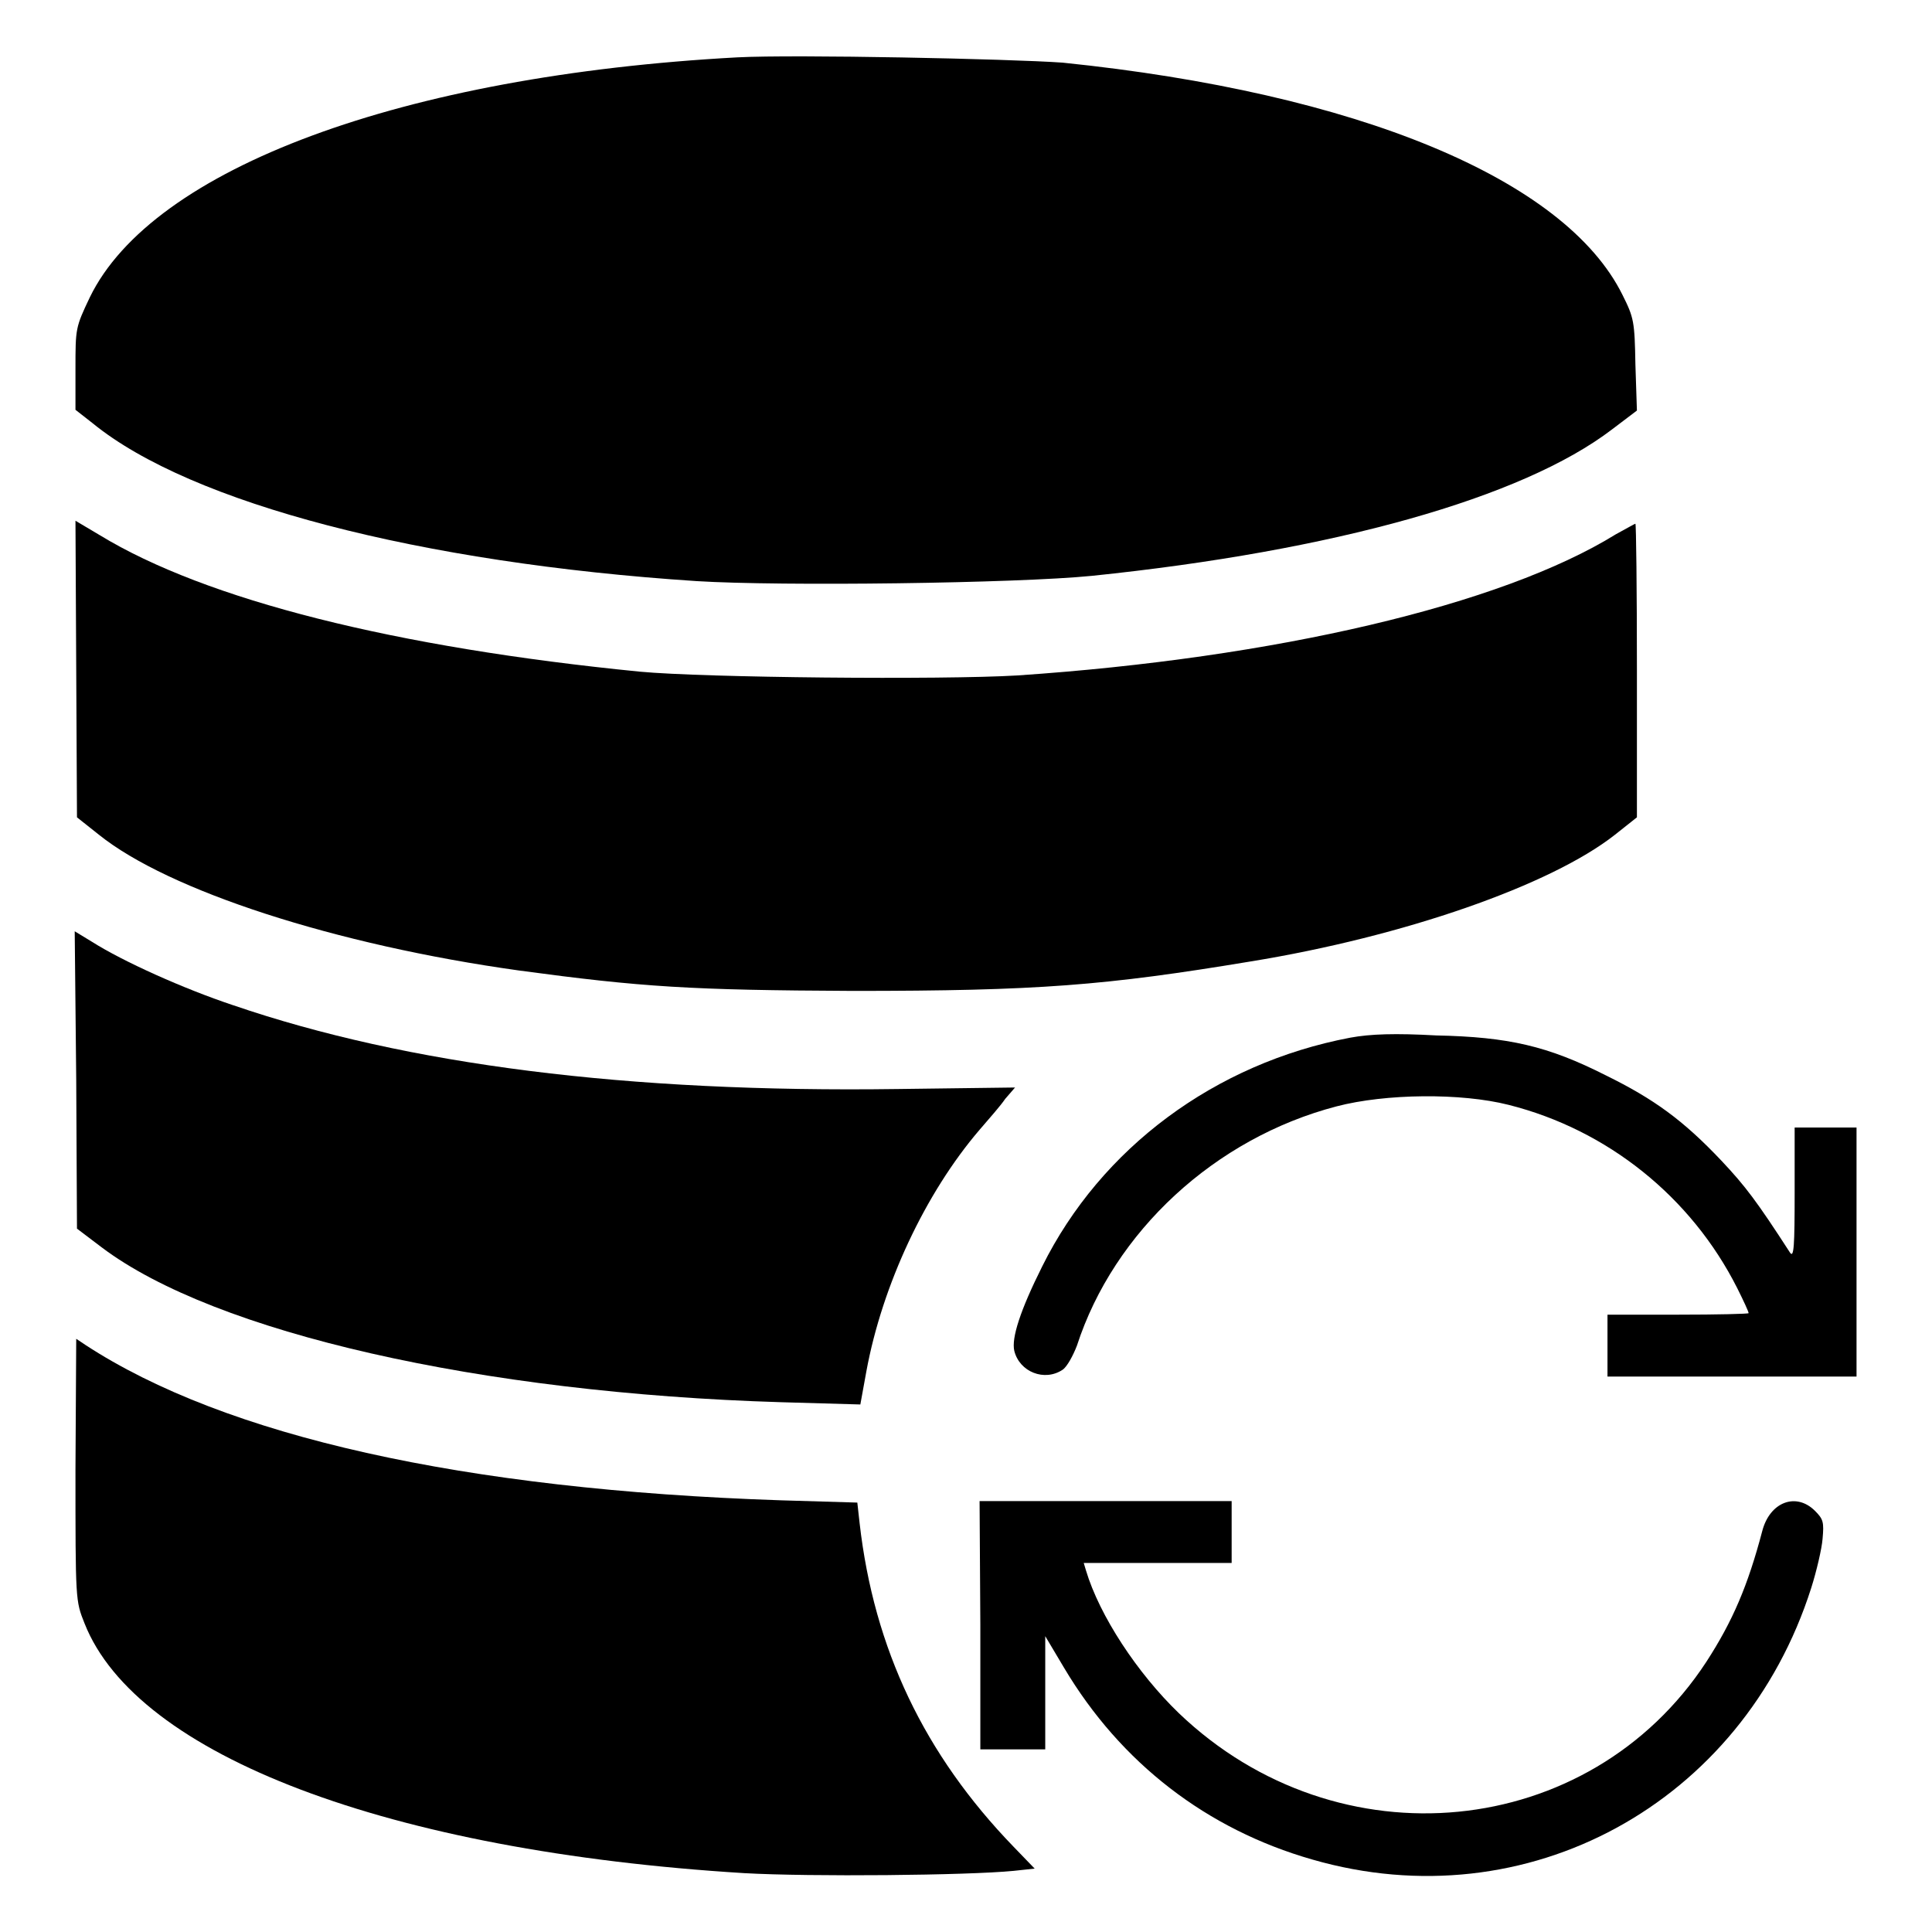
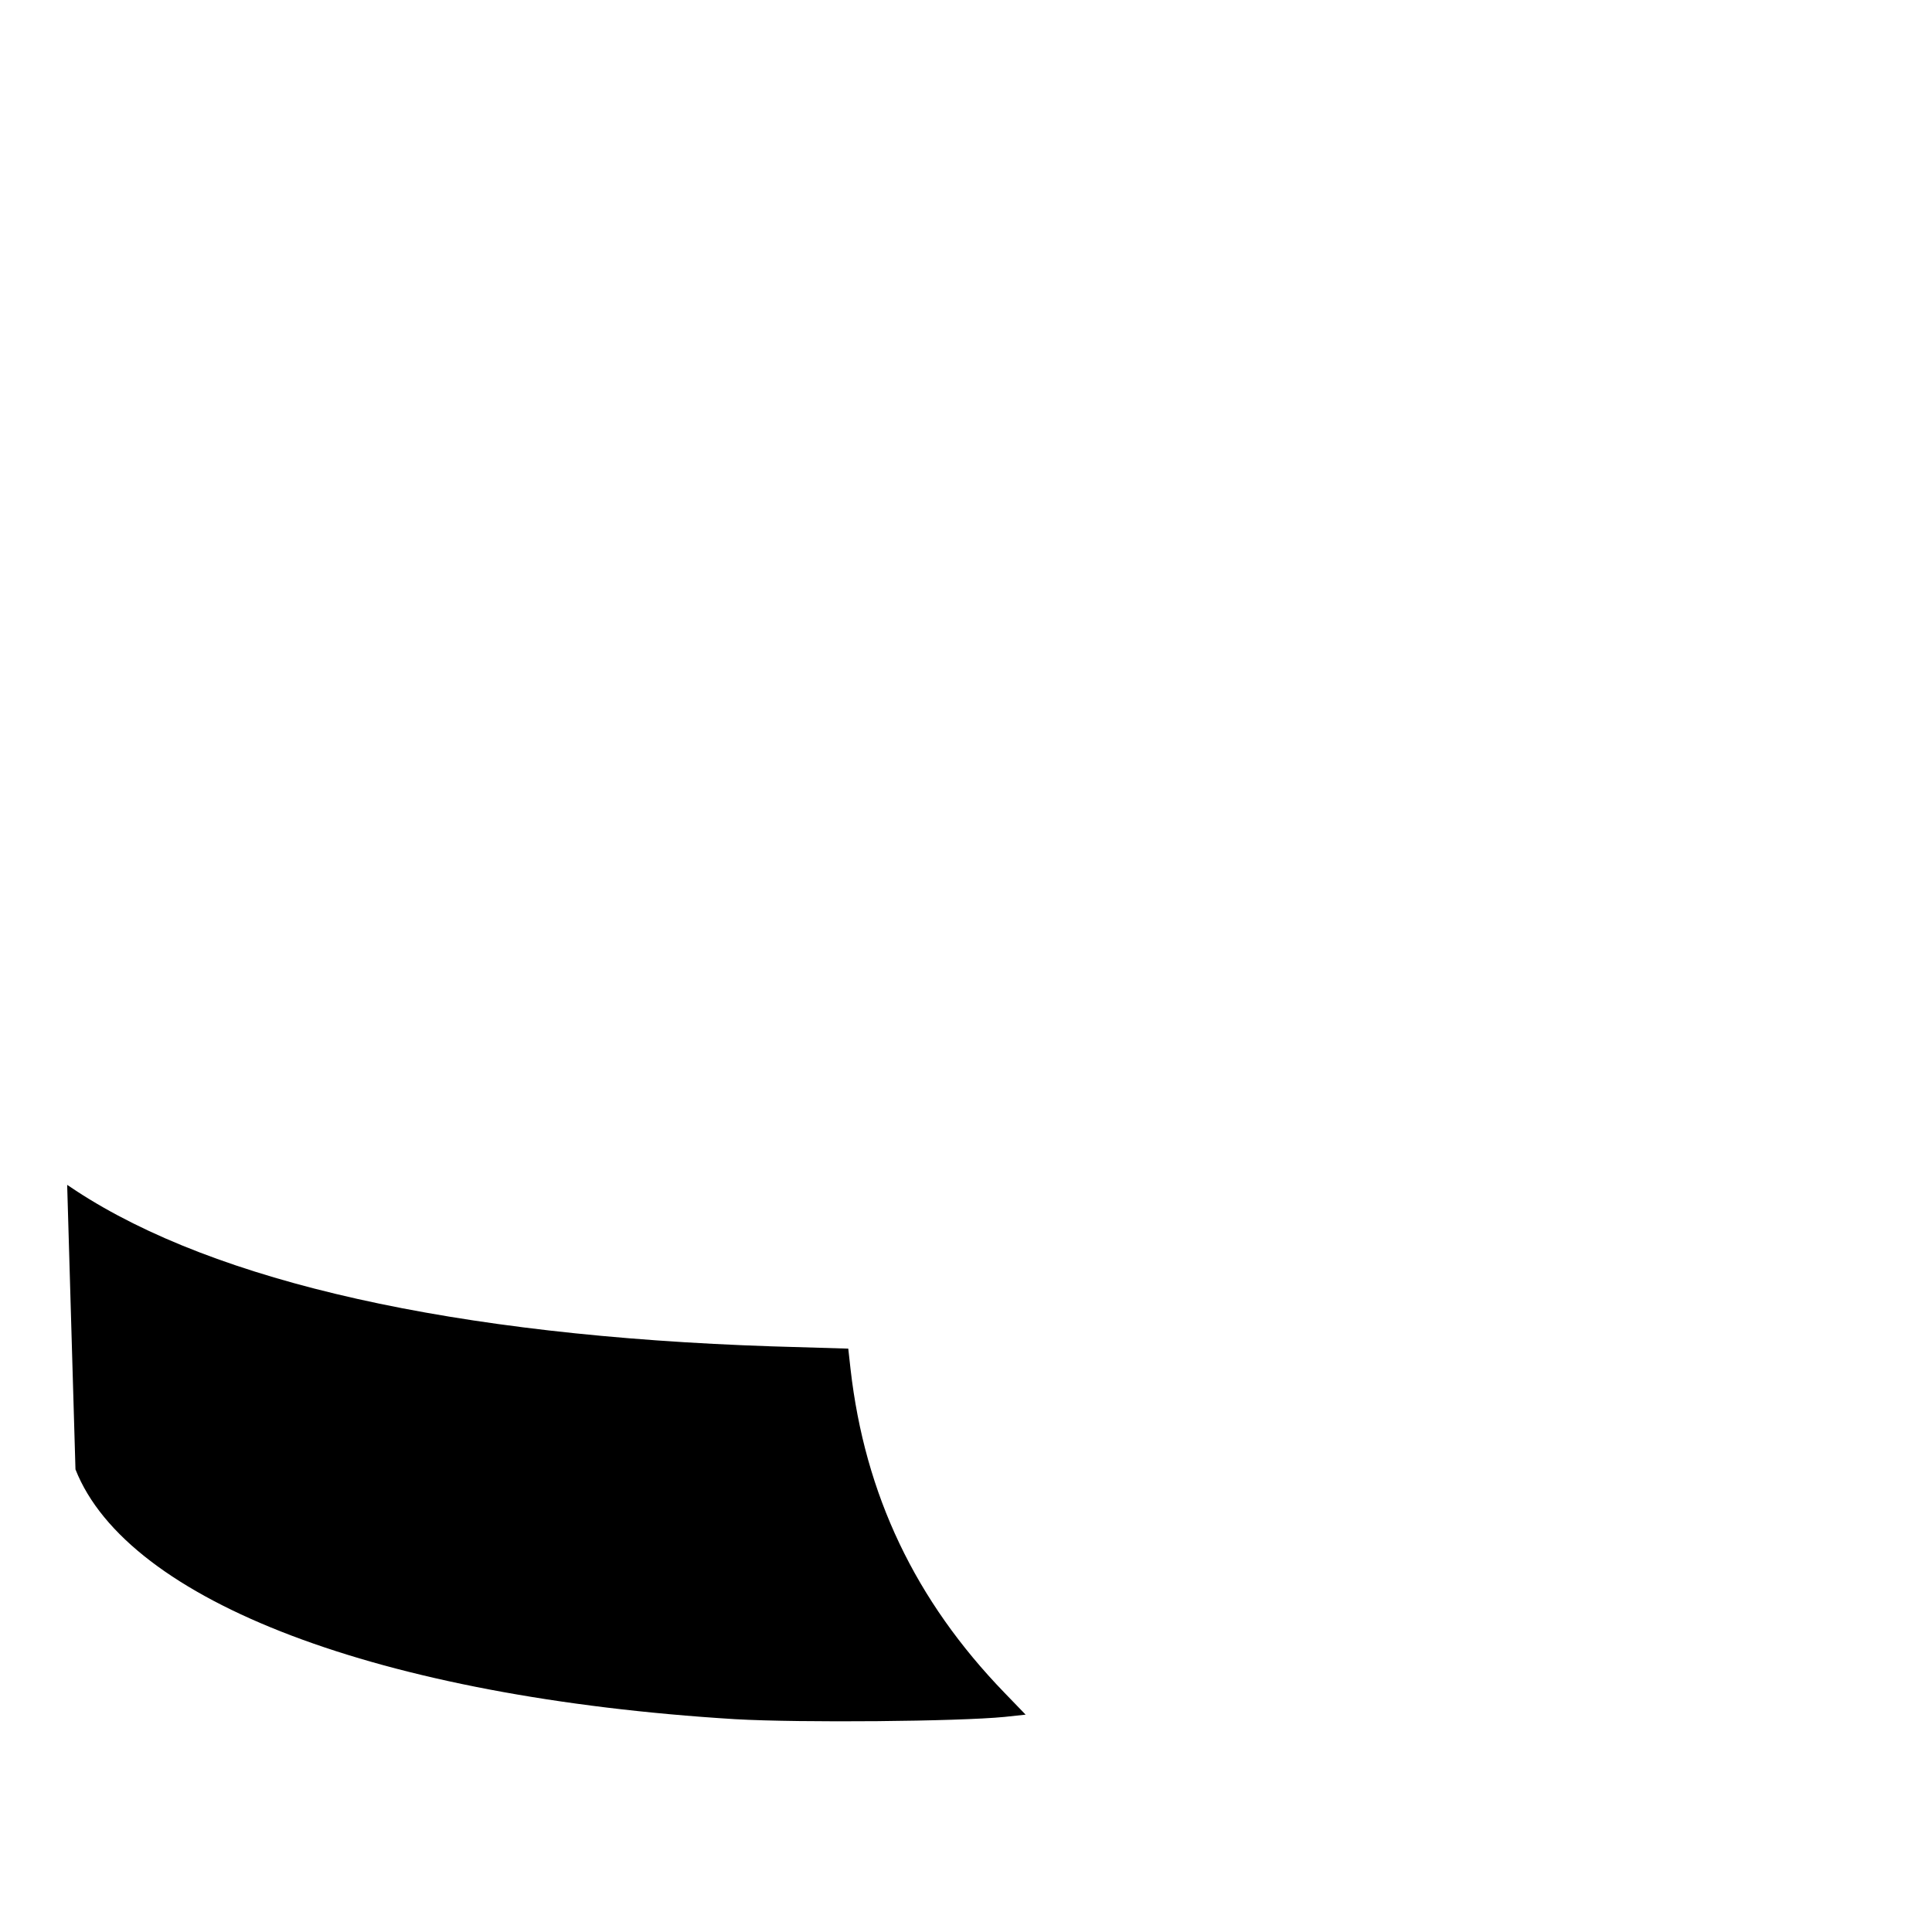
<svg xmlns="http://www.w3.org/2000/svg" version="1.1" x="0px" y="0px" viewBox="0 0 256 256" enable-background="new 0 0 256 256" xml:space="preserve">
  <g>
    <g>
      <g>
-         <path fill="#000000" d="M97.7,7.6C53.4,10,20.2,22.3,11.9,39.4c-1.9,4-1.9,4.1-1.9,9.5v5.4l2.3,1.8c13,10.6,43.4,18.5,80,20.9c11.2,0.7,42.4,0.3,52.4-0.7c32-3.3,57-10.3,68.9-19.4l3.3-2.5l-0.2-6.1c-0.1-5.7-0.2-6.2-1.7-9.2c-7.6-15.4-35.2-26.8-74.2-30.8C133.8,7.8,105.4,7.2,97.7,7.6z" />
-         <path fill="#000000" d="M10.1,88.7l0.1,19.6l2.9,2.3c9.2,7.4,31.3,14.6,55.7,18c16.3,2.2,22.7,2.6,44.2,2.7c24.5,0,33.4-0.7,52.7-3.9c20.3-3.3,39.8-10.1,48.3-16.8l2.9-2.3l0-19.5c0-10.7-0.1-19.4-0.2-19.4s-1.3,0.7-2.6,1.4c-15.2,9.4-45.2,16.4-79.3,18.7c-10,0.6-41.5,0.3-50-0.5c-32.4-3.2-57.5-9.5-71.6-18.1L10,69L10.1,88.7z" />
-         <path fill="#000000" d="M10.1,143.1l0.1,19.7l3.3,2.5c15,11.3,50.2,19.3,90,20.5l10.5,0.3l0.8-4.4c2.1-11.4,7.8-23.6,15-32c1.2-1.4,2.8-3.2,3.4-4.1l1.3-1.5l-15.5,0.2c-35.9,0.5-65-3.2-88.1-11.1c-6.6-2.2-14.6-5.8-18.7-8.4l-2.3-1.4L10.1,143.1z" />
-         <path fill="#000000" d="M178.9,137.5c-17.9,3.4-33,14.6-40.8,30.3c-2.9,5.8-4.1,9.5-3.7,11.2c0.7,2.8,4,4.1,6.4,2.5c0.6-0.4,1.4-1.9,1.9-3.2c4.9-15.1,18.3-27.5,34.4-31.7c6.5-1.7,16.5-1.8,22.8-0.2c13.1,3.3,24.2,12.2,30.3,24.3c0.8,1.6,1.5,3.1,1.5,3.3c0,0.1-4.2,0.2-9.3,0.2H213v4.1v4.1h16.5H246v-16.5v-16.5h-4.1h-4.1l0,8.7c0,7-0.1,8.6-0.6,7.9c-4.4-6.8-5.9-8.8-9.1-12.2c-5.1-5.4-9-8.2-15.3-11.3c-7.7-3.9-12.9-5.1-22.5-5.3C184.9,136.9,181.6,137,178.9,137.5z" />
-         <path fill="#000000" d="M10,194.7c0,17.4,0,17.4,1.2,20.4c6.9,17.5,40.3,30.2,87.4,33.1c8.8,0.5,29.6,0.3,35.7-0.3l2.8-0.3l-2.8-2.9c-11.8-12.2-18.5-26.2-20.4-42.9l-0.3-2.7l-10.1-0.3c-42.1-1.4-73.7-8.5-92.2-20.6l-1.2-0.8L10,194.7L10,194.7z" />
-         <path fill="#000000" d="M129.9,215.3v16.5h4.3h4.3v-7.5v-7.5l2.5,4.2c7.5,12.6,18.9,21.4,32.9,25.4c28.4,8.2,57-7.4,66.1-36c0.7-2.2,1.4-5.2,1.5-6.5c0.2-2.2,0.1-2.6-1-3.7c-2.5-2.5-6-1.2-7,2.7c-1.9,7.2-3.9,11.9-7.4,17.3c-15.5,23.7-48.8,27-69.9,6.8c-5.5-5.3-10.5-12.9-12.3-18.9l-0.3-1h9.8h9.8v-4.1v-4.1h-16.7h-16.7L129.9,215.3L129.9,215.3z" />
+         <path fill="#000000" d="M10,194.7c6.9,17.5,40.3,30.2,87.4,33.1c8.8,0.5,29.6,0.3,35.7-0.3l2.8-0.3l-2.8-2.9c-11.8-12.2-18.5-26.2-20.4-42.9l-0.3-2.7l-10.1-0.3c-42.1-1.4-73.7-8.5-92.2-20.6l-1.2-0.8L10,194.7L10,194.7z" />
      </g>
    </g>
  </g>
</svg>